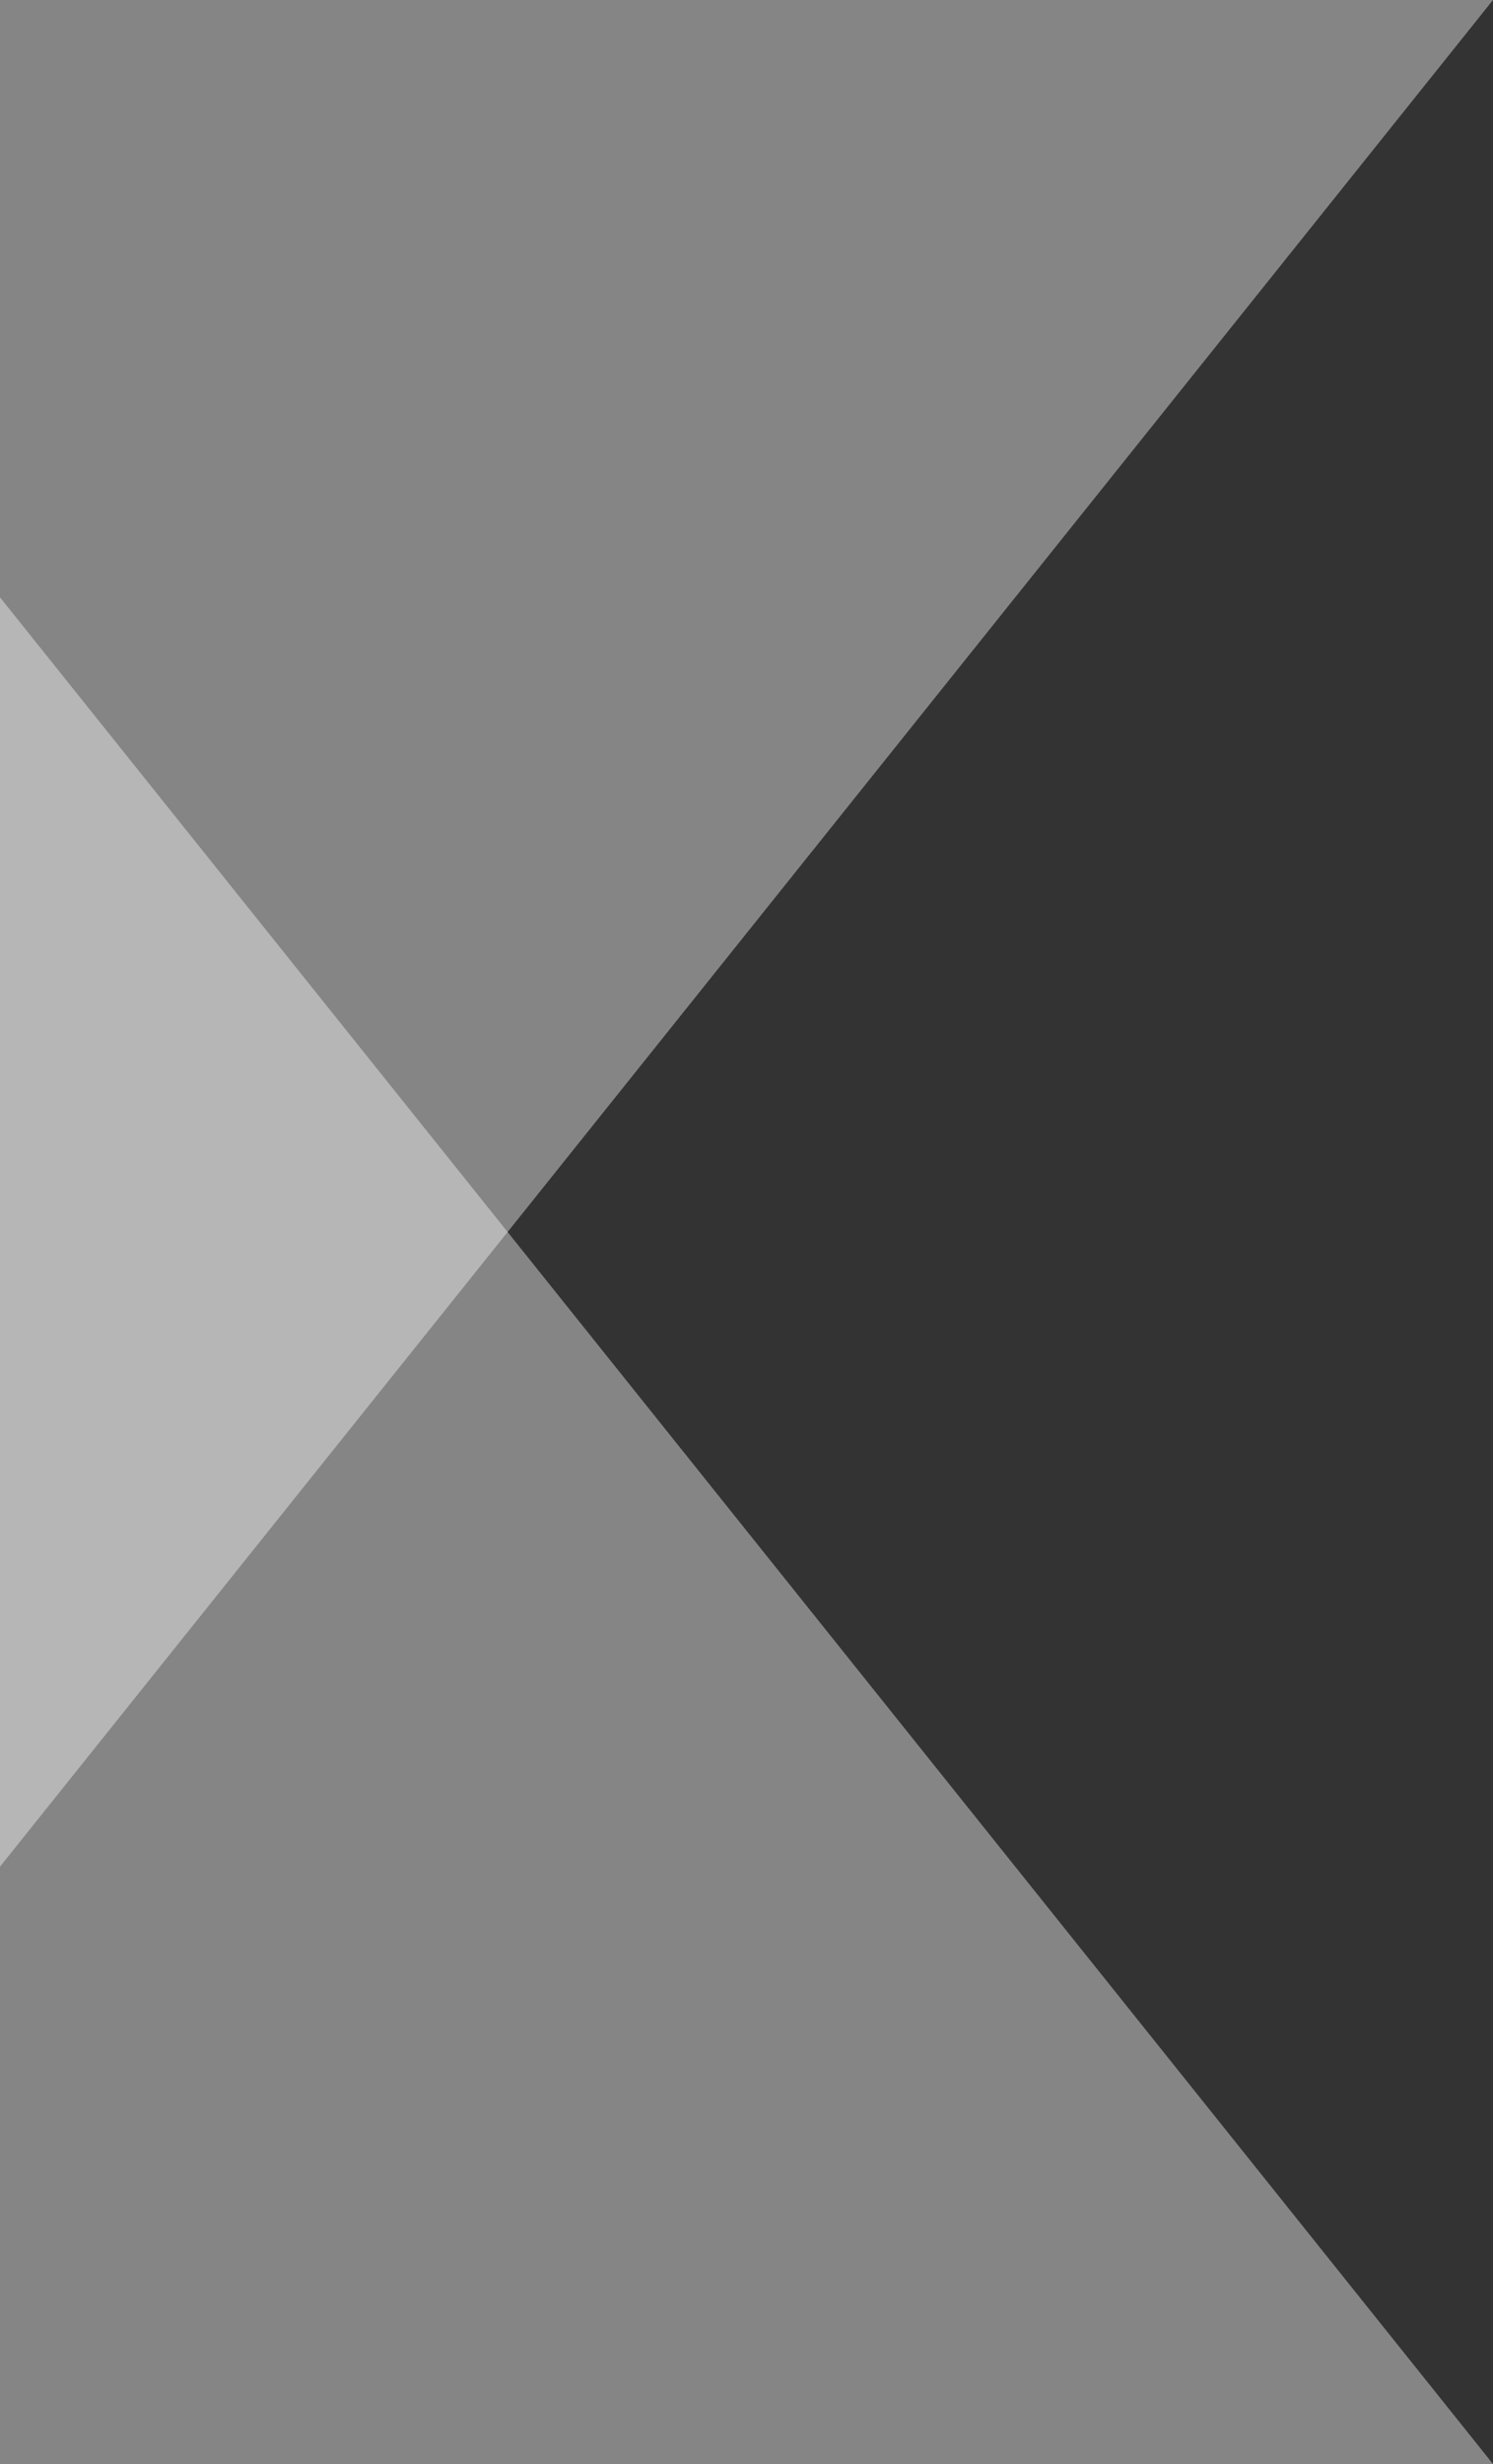
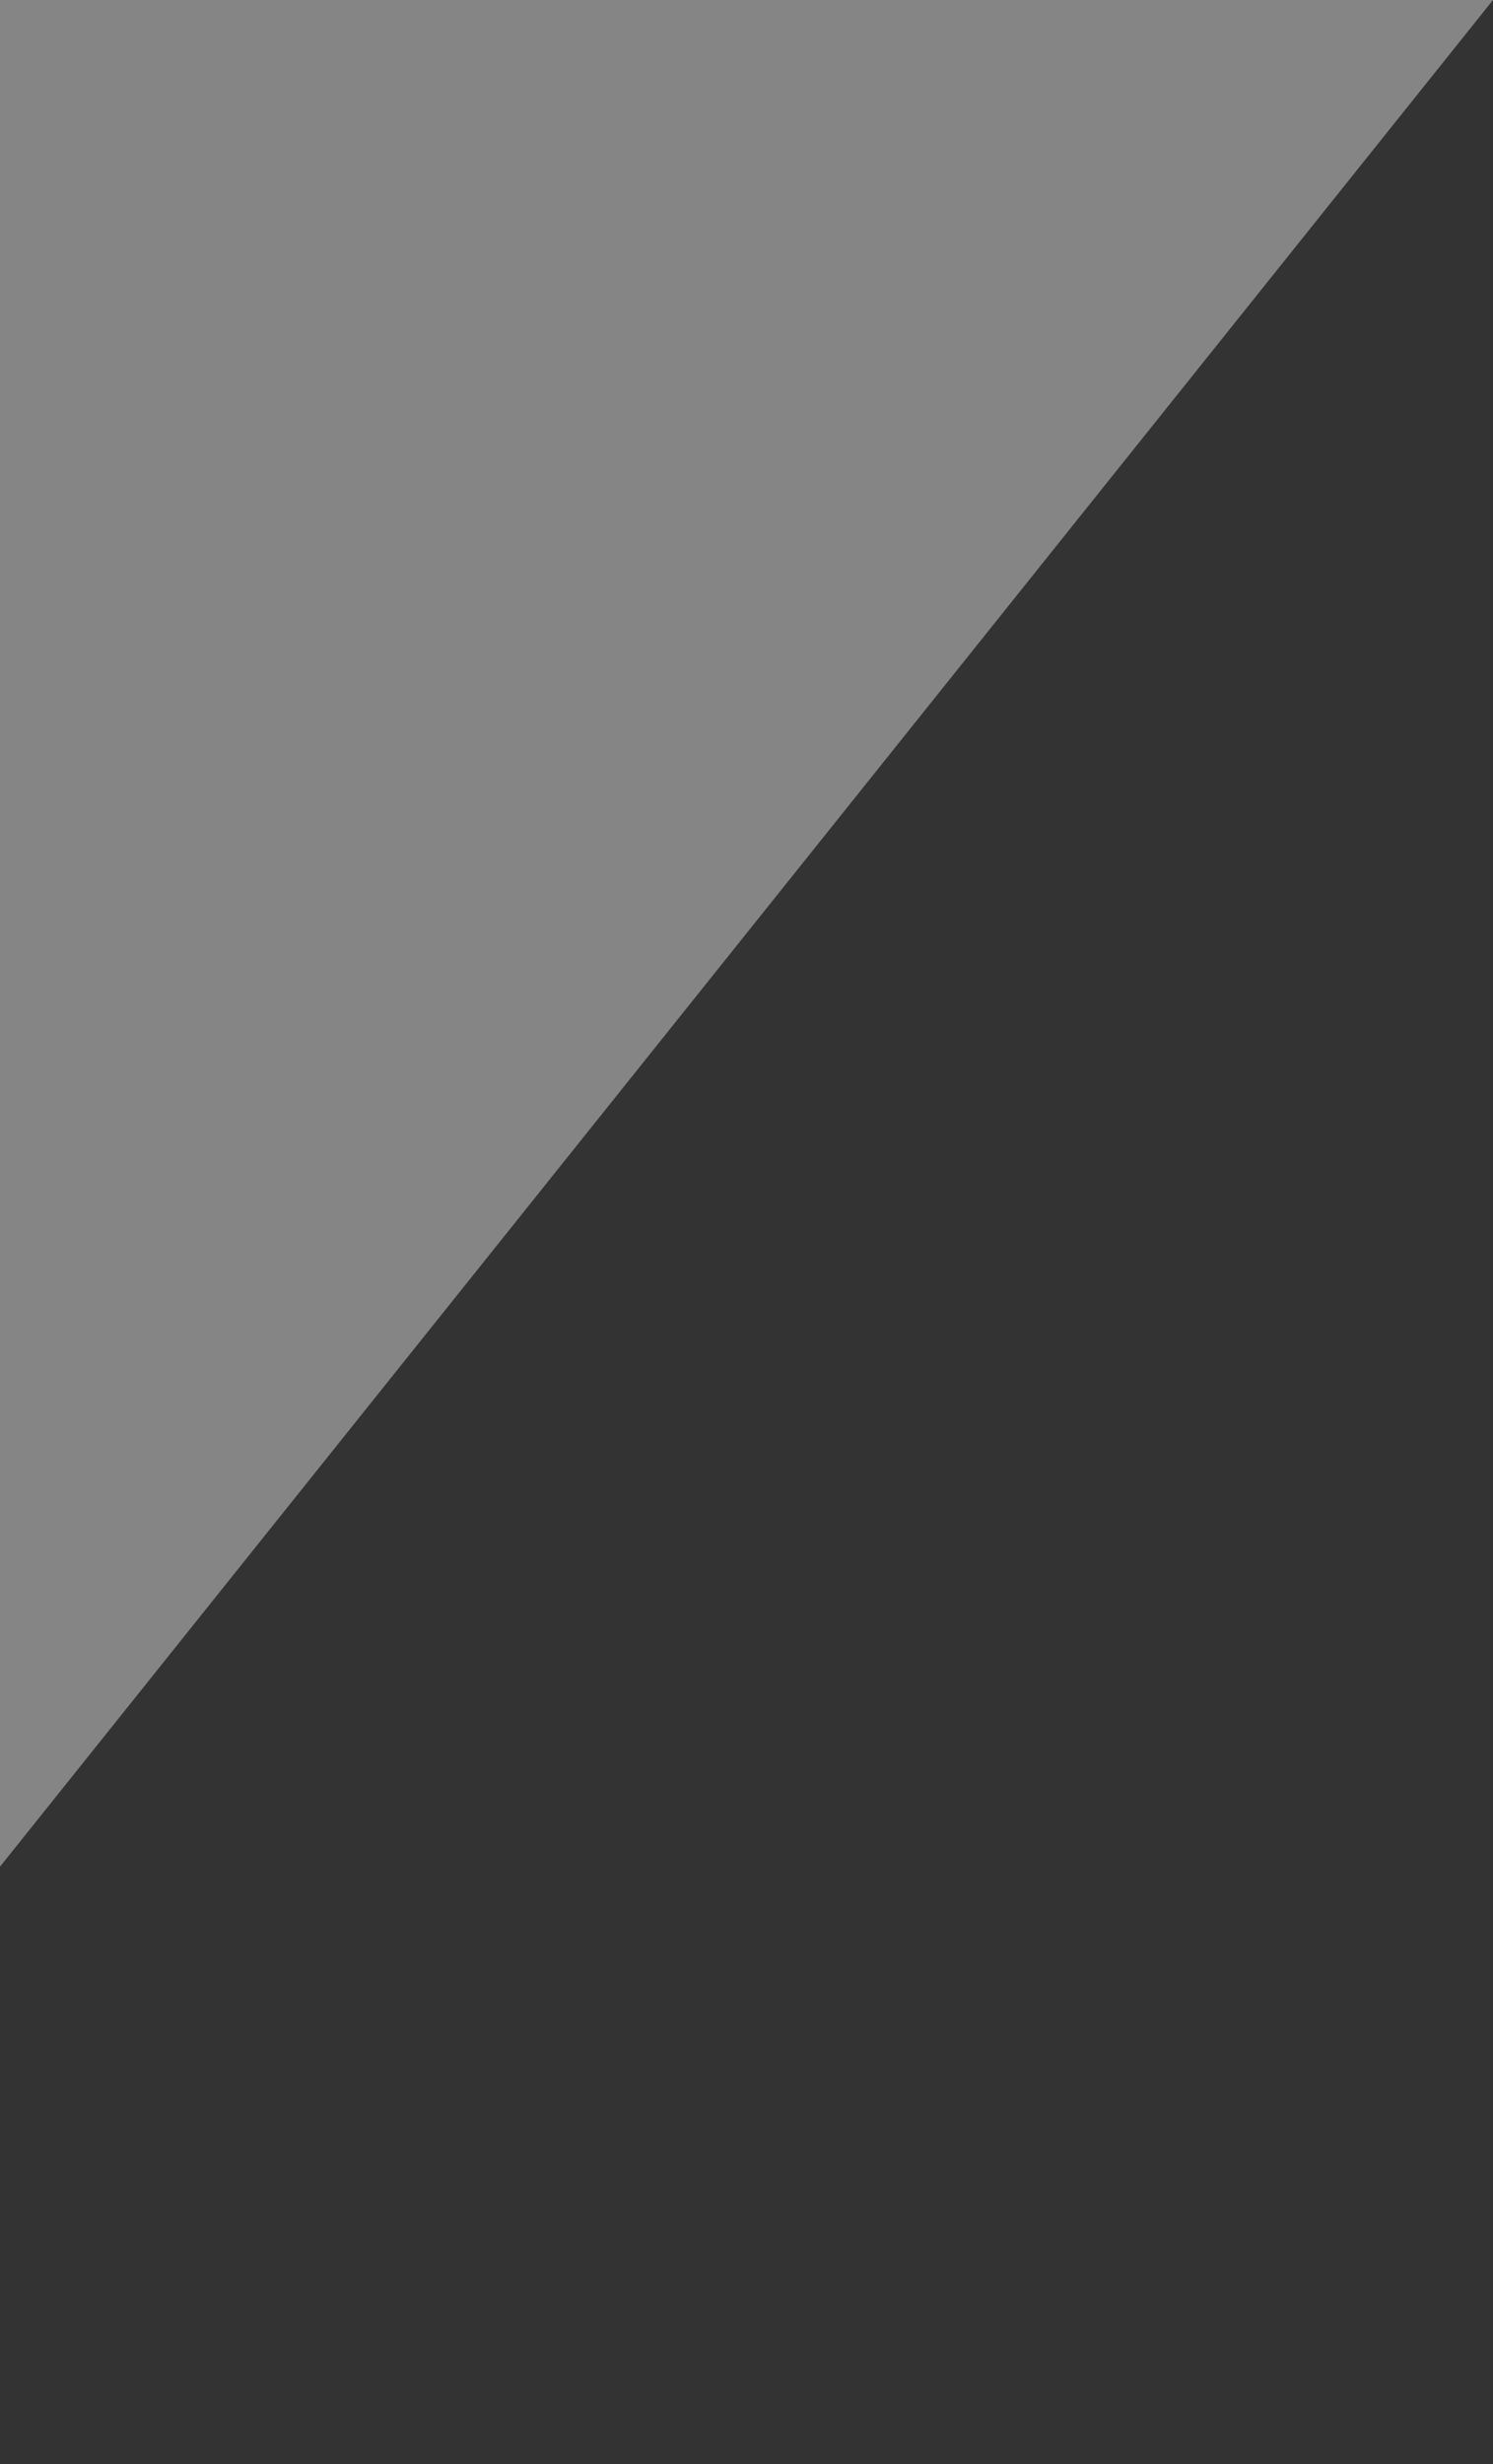
<svg xmlns="http://www.w3.org/2000/svg" id="bg_clinic02.svg" width="400" height="660" viewBox="0 0 400 660">
  <rect x="0" y="0" width="400" height="660" fill="#333333" stroke="none" />
  <defs>
    <style>
      .cls-1 {
        fill: #fff;
        fill-rule: evenodd;
        opacity: 0.4;
      }
    </style>
  </defs>
-   <path id="deco" class="cls-1" d="M400,1610H0V1110Z" transform="translate(0 -950)" />
  <path id="deco-2" data-name="deco" class="cls-1" d="M400,950H0v500Z" transform="translate(0 -950)" />
</svg>